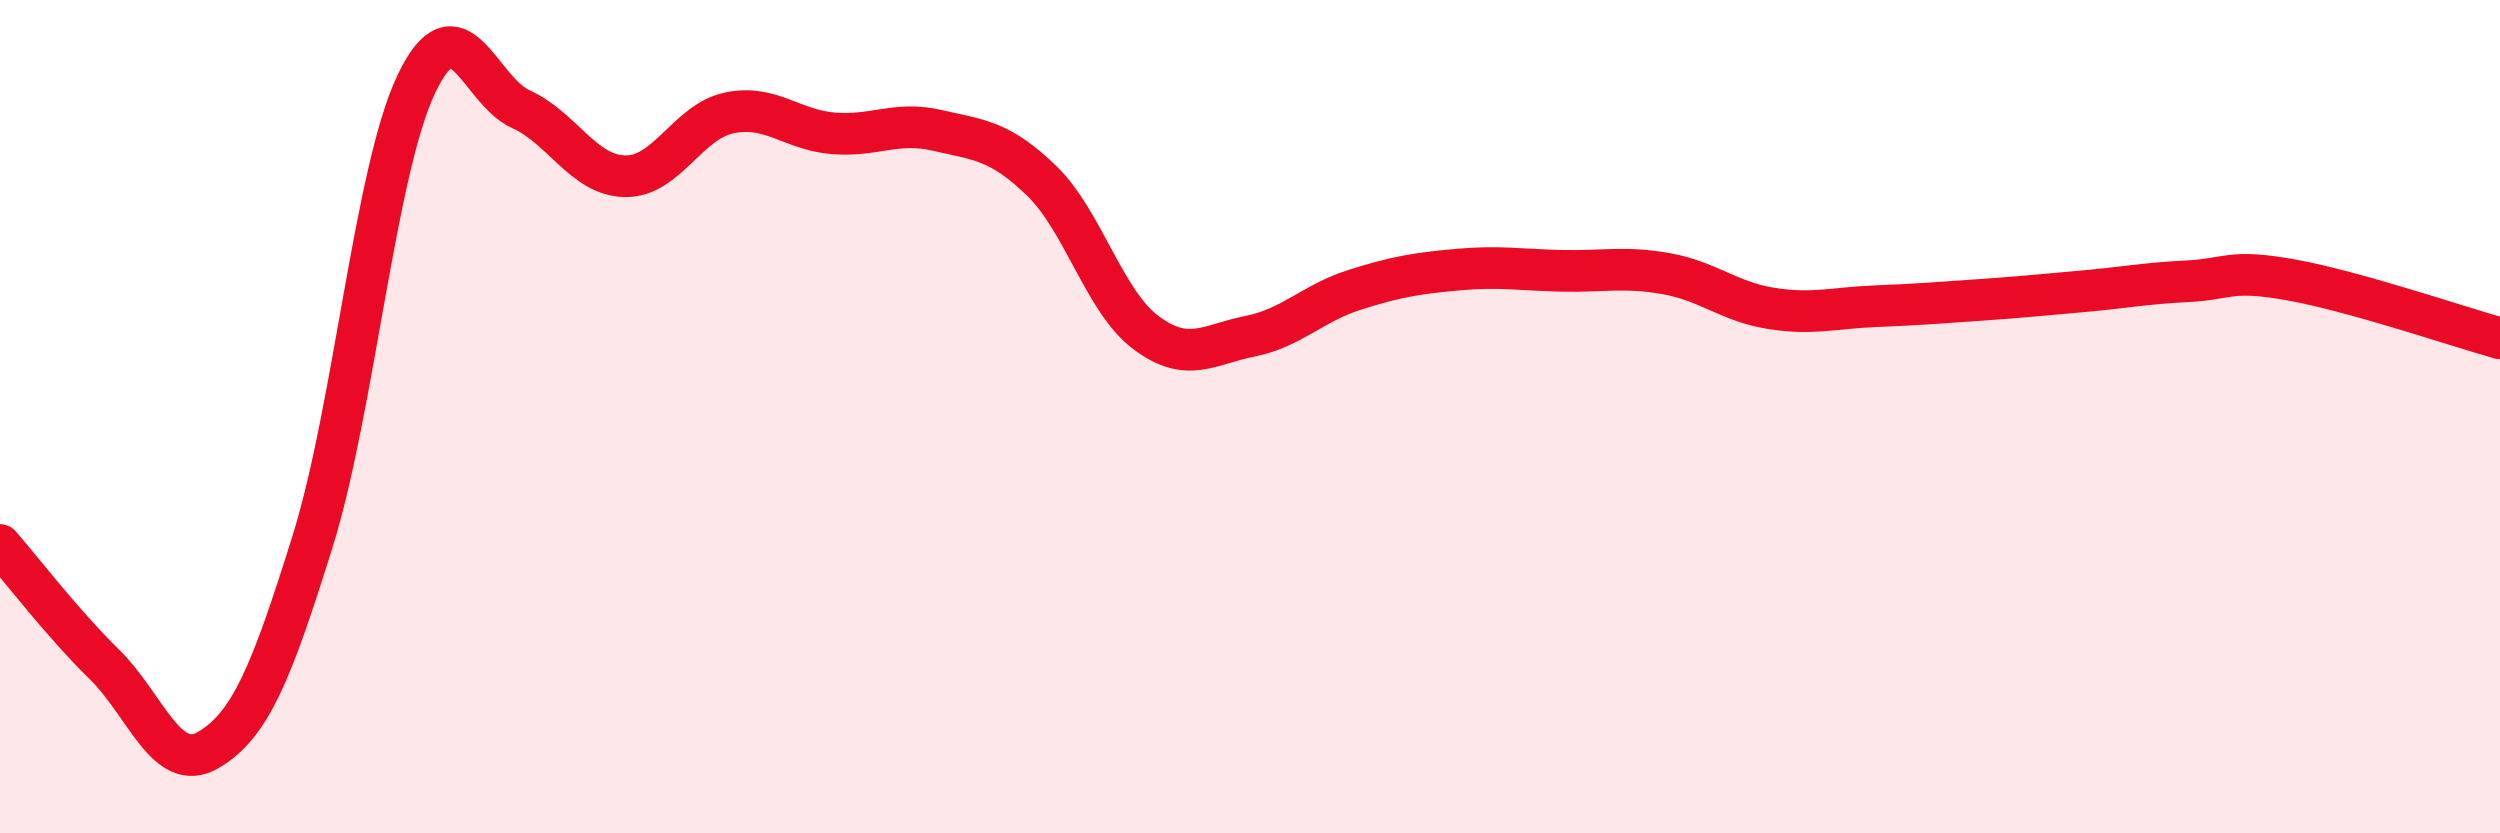
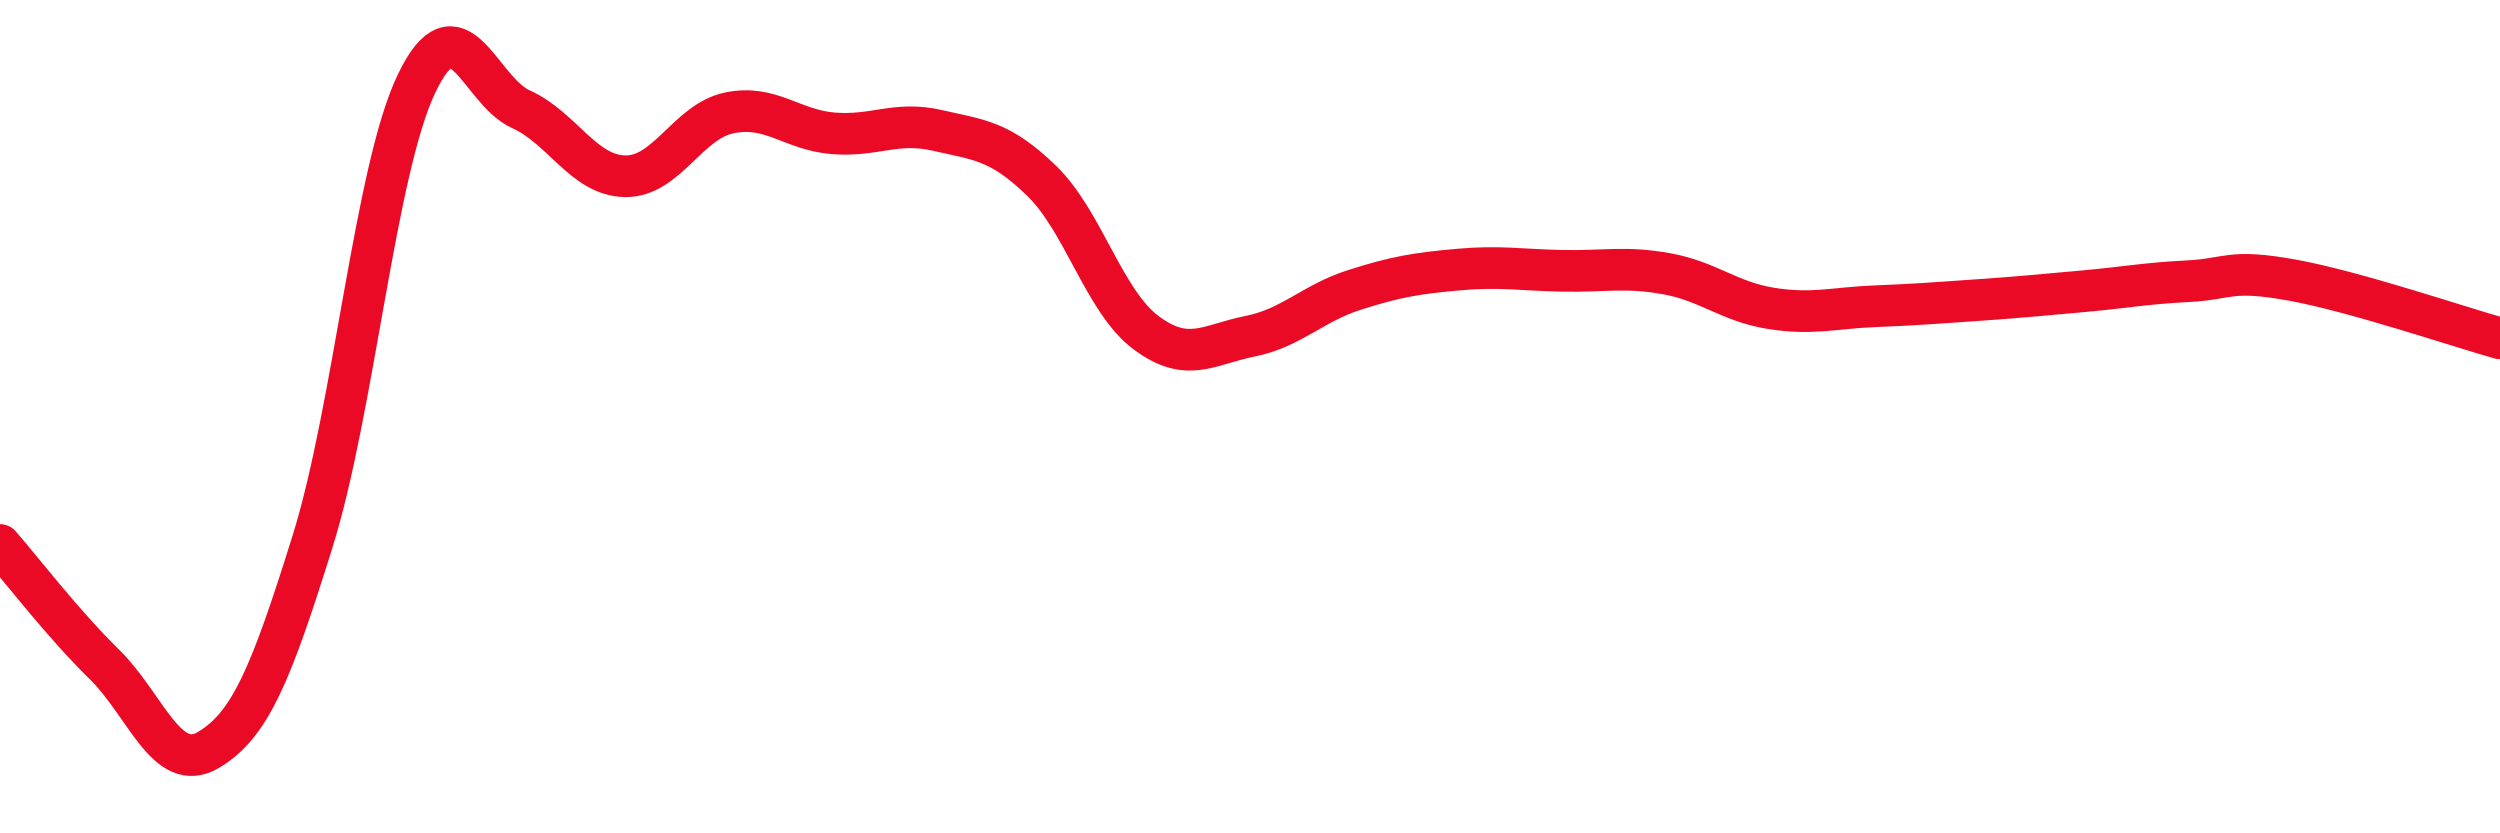
<svg xmlns="http://www.w3.org/2000/svg" width="60" height="20" viewBox="0 0 60 20">
-   <path d="M 0,13.08 C 0.5,13.65 1.5,14.96 2.5,15.94 C 3.5,16.92 4,18.59 5,18 C 6,17.41 6.5,16.2 7.5,13 C 8.5,9.8 9,4.08 10,2 C 11,-0.08 11.5,2.17 12.5,2.62 C 13.5,3.07 14,4.21 15,4.23 C 16,4.25 16.5,2.92 17.5,2.71 C 18.5,2.5 19,3.12 20,3.2 C 21,3.28 21.5,2.9 22.5,3.13 C 23.5,3.36 24,3.37 25,4.34 C 26,5.31 26.5,7.23 27.5,7.98 C 28.5,8.73 29,8.27 30,8.07 C 31,7.87 31.5,7.28 32.5,6.96 C 33.5,6.64 34,6.56 35,6.47 C 36,6.38 36.5,6.48 37.5,6.5 C 38.5,6.52 39,6.39 40,6.57 C 41,6.75 41.5,7.24 42.5,7.4 C 43.5,7.56 44,7.39 45,7.35 C 46,7.31 46.5,7.27 47.5,7.2 C 48.5,7.13 49,7.08 50,6.99 C 51,6.9 51.5,6.8 52.5,6.75 C 53.5,6.7 53.5,6.45 55,6.72 C 56.5,6.99 59,7.84 60,8.12L60 20L0 20Z" fill="#EB0A25" opacity="0.1" stroke-linecap="round" stroke-linejoin="round" />
  <path d="M 0,13.08 C 0.5,13.65 1.5,14.96 2.5,15.94 C 3.5,16.92 4,18.59 5,18 C 6,17.41 6.5,16.2 7.5,13 C 8.5,9.8 9,4.08 10,2 C 11,-0.08 11.5,2.17 12.5,2.62 C 13.5,3.07 14,4.21 15,4.23 C 16,4.25 16.5,2.92 17.5,2.71 C 18.5,2.5 19,3.12 20,3.2 C 21,3.28 21.5,2.9 22.5,3.13 C 23.5,3.36 24,3.37 25,4.34 C 26,5.31 26.5,7.23 27.5,7.98 C 28.5,8.73 29,8.27 30,8.07 C 31,7.87 31.5,7.28 32.5,6.96 C 33.5,6.64 34,6.56 35,6.47 C 36,6.38 36.5,6.48 37.5,6.5 C 38.5,6.52 39,6.39 40,6.57 C 41,6.75 41.5,7.24 42.5,7.4 C 43.5,7.56 44,7.39 45,7.35 C 46,7.31 46.5,7.27 47.5,7.2 C 48.5,7.13 49,7.08 50,6.99 C 51,6.9 51.5,6.8 52.5,6.75 C 53.5,6.7 53.5,6.45 55,6.72 C 56.5,6.99 59,7.84 60,8.12" stroke="#EB0A25" stroke-width="1" fill="none" stroke-linecap="round" stroke-linejoin="round" />
</svg>